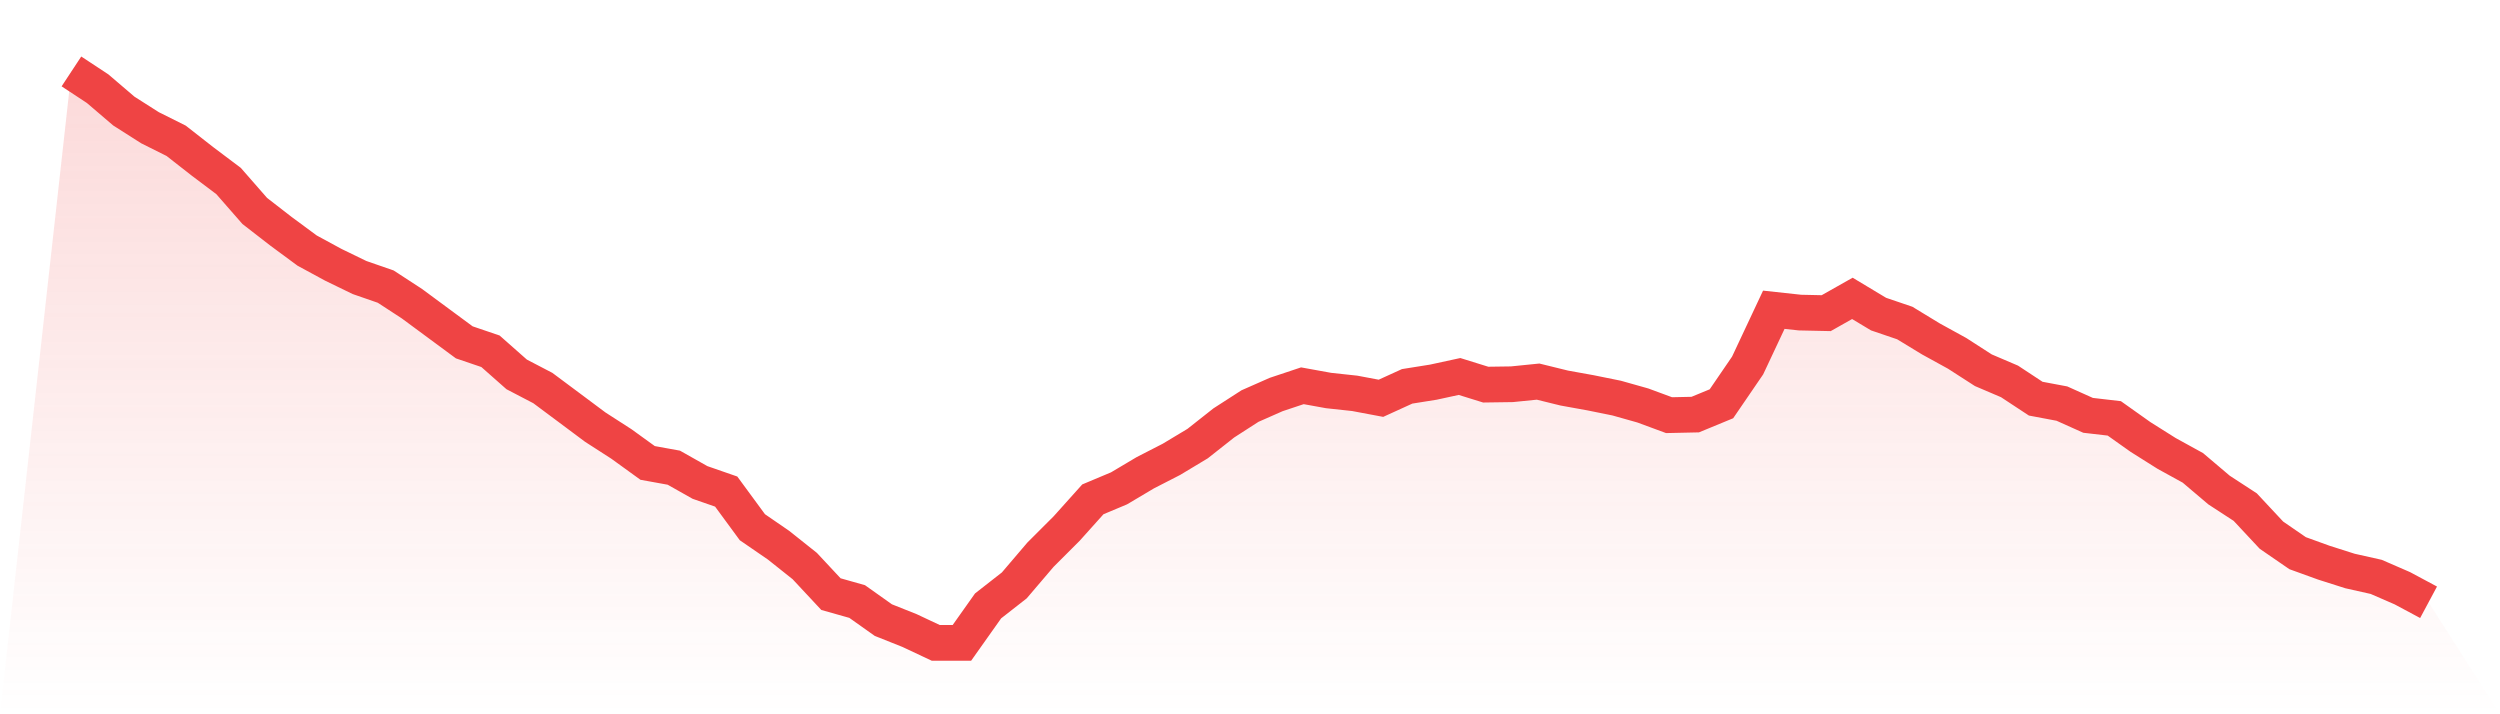
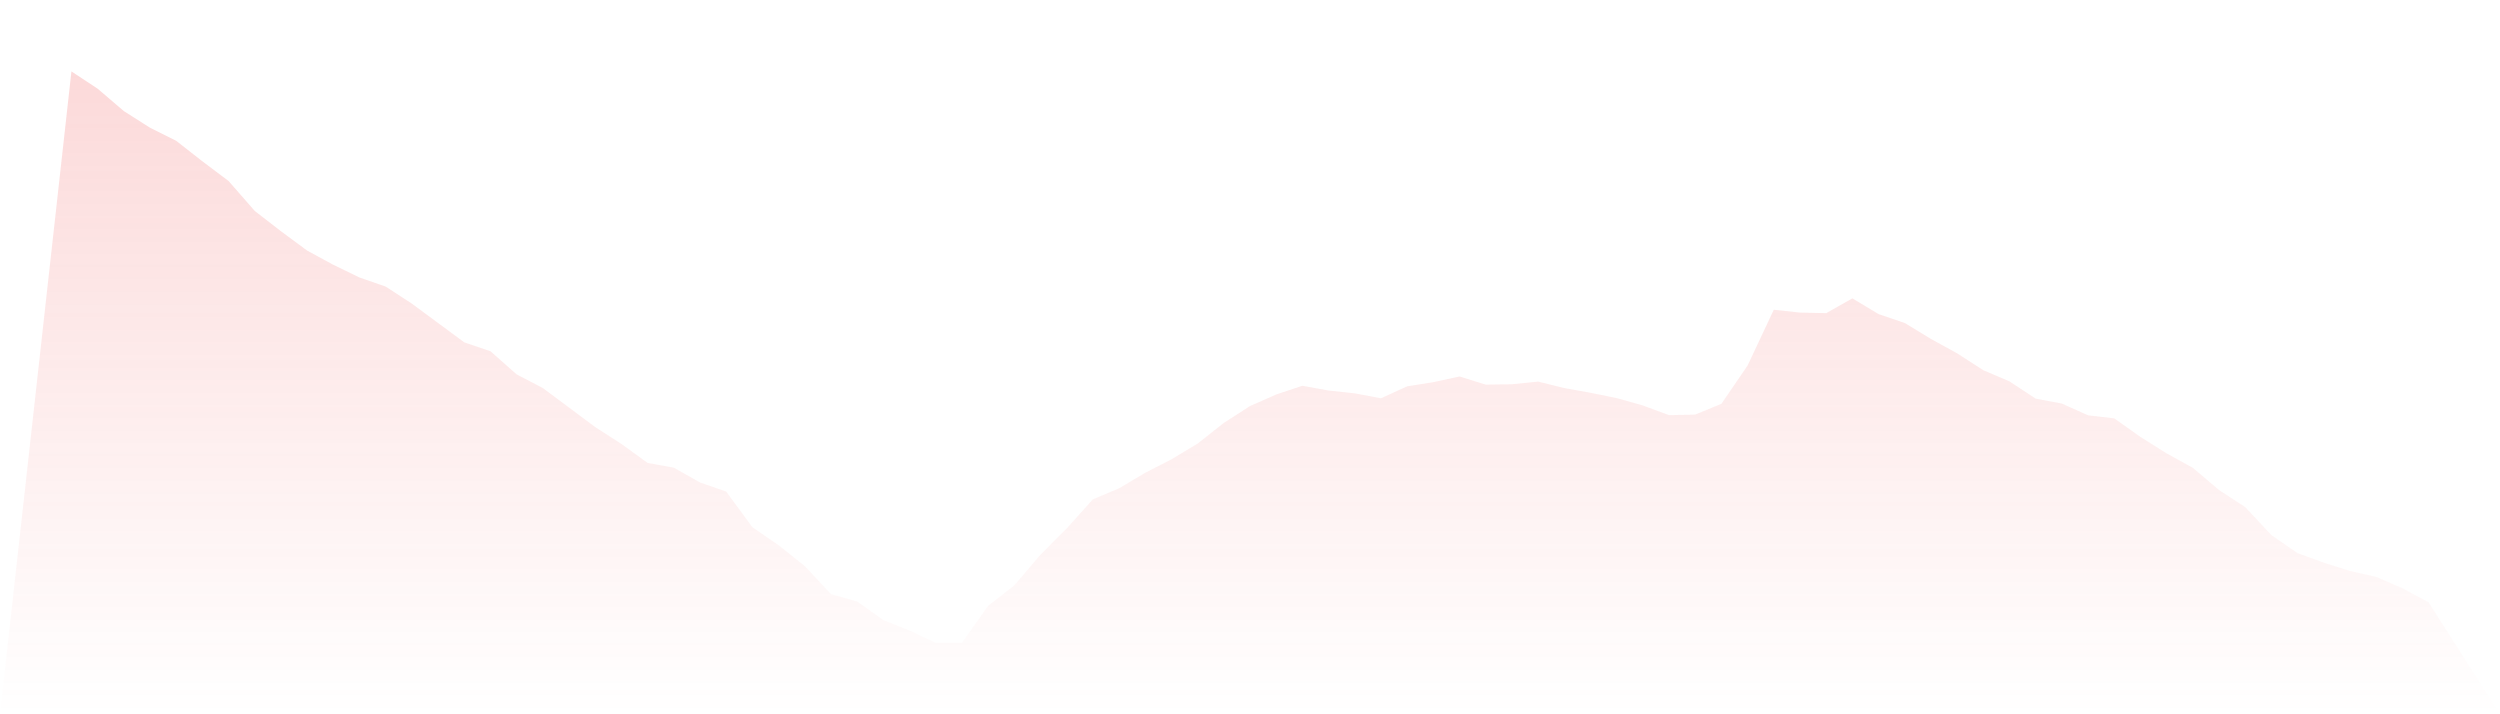
<svg xmlns="http://www.w3.org/2000/svg" viewBox="0 0 140 40">
  <defs>
    <linearGradient id="gradient" x1="0" x2="0" y1="0" y2="1">
      <stop offset="0%" stop-color="#ef4444" stop-opacity="0.2" />
      <stop offset="100%" stop-color="#ef4444" stop-opacity="0" />
    </linearGradient>
  </defs>
  <path d="M4,4 L4,4 L5.467,4.966 L6.933,6.219 L8.4,7.153 L9.867,7.886 L11.333,9.033 L12.8,10.137 L14.267,11.814 L15.733,12.95 L17.2,14.033 L18.667,14.829 L20.133,15.541 L21.6,16.05 L23.067,17.006 L24.533,18.089 L26,19.172 L27.467,19.671 L28.933,20.966 L30.4,21.731 L31.867,22.824 L33.333,23.918 L34.8,24.863 L36.267,25.924 L37.733,26.19 L39.2,27.018 L40.667,27.528 L42.133,29.524 L43.6,30.532 L45.067,31.7 L46.533,33.271 L48,33.685 L49.467,34.726 L50.933,35.31 L52.4,36 L53.867,36 L55.333,33.93 L56.8,32.783 L58.267,31.063 L59.733,29.598 L61.2,27.963 L62.667,27.347 L64.133,26.476 L65.6,25.723 L67.067,24.841 L68.533,23.684 L70,22.739 L71.467,22.092 L72.933,21.603 L74.4,21.869 L75.867,22.028 L77.333,22.304 L78.8,21.635 L80.267,21.401 L81.733,21.083 L83.2,21.539 L84.667,21.518 L86.133,21.37 L87.6,21.731 L89.067,21.996 L90.533,22.293 L92,22.707 L93.467,23.249 L94.933,23.217 L96.4,22.612 L97.867,20.467 L99.333,17.346 L100.8,17.505 L102.267,17.537 L103.733,16.709 L105.2,17.59 L106.667,18.089 L108.133,18.981 L109.6,19.788 L111.067,20.733 L112.533,21.359 L114,22.325 L115.467,22.601 L116.933,23.259 L118.4,23.429 L119.867,24.47 L121.333,25.393 L122.8,26.2 L124.267,27.443 L125.733,28.398 L127.2,29.969 L128.667,30.978 L130.133,31.509 L131.6,31.976 L133.067,32.305 L134.533,32.942 L136,33.728 L140,40 L0,40 z" fill="url(#gradient)" />
-   <path d="M4,4 L4,4 L5.467,4.966 L6.933,6.219 L8.4,7.153 L9.867,7.886 L11.333,9.033 L12.8,10.137 L14.267,11.814 L15.733,12.95 L17.2,14.033 L18.667,14.829 L20.133,15.541 L21.6,16.05 L23.067,17.006 L24.533,18.089 L26,19.172 L27.467,19.671 L28.933,20.966 L30.4,21.731 L31.867,22.824 L33.333,23.918 L34.8,24.863 L36.267,25.924 L37.733,26.19 L39.2,27.018 L40.667,27.528 L42.133,29.524 L43.6,30.532 L45.067,31.7 L46.533,33.271 L48,33.685 L49.467,34.726 L50.933,35.31 L52.4,36 L53.867,36 L55.333,33.93 L56.8,32.783 L58.267,31.063 L59.733,29.598 L61.2,27.963 L62.667,27.347 L64.133,26.476 L65.6,25.723 L67.067,24.841 L68.533,23.684 L70,22.739 L71.467,22.092 L72.933,21.603 L74.4,21.869 L75.867,22.028 L77.333,22.304 L78.8,21.635 L80.267,21.401 L81.733,21.083 L83.2,21.539 L84.667,21.518 L86.133,21.37 L87.6,21.731 L89.067,21.996 L90.533,22.293 L92,22.707 L93.467,23.249 L94.933,23.217 L96.4,22.612 L97.867,20.467 L99.333,17.346 L100.8,17.505 L102.267,17.537 L103.733,16.709 L105.2,17.59 L106.667,18.089 L108.133,18.981 L109.6,19.788 L111.067,20.733 L112.533,21.359 L114,22.325 L115.467,22.601 L116.933,23.259 L118.4,23.429 L119.867,24.47 L121.333,25.393 L122.8,26.2 L124.267,27.443 L125.733,28.398 L127.2,29.969 L128.667,30.978 L130.133,31.509 L131.6,31.976 L133.067,32.305 L134.533,32.942 L136,33.728" fill="none" stroke="#ef4444" stroke-width="2" />
</svg>